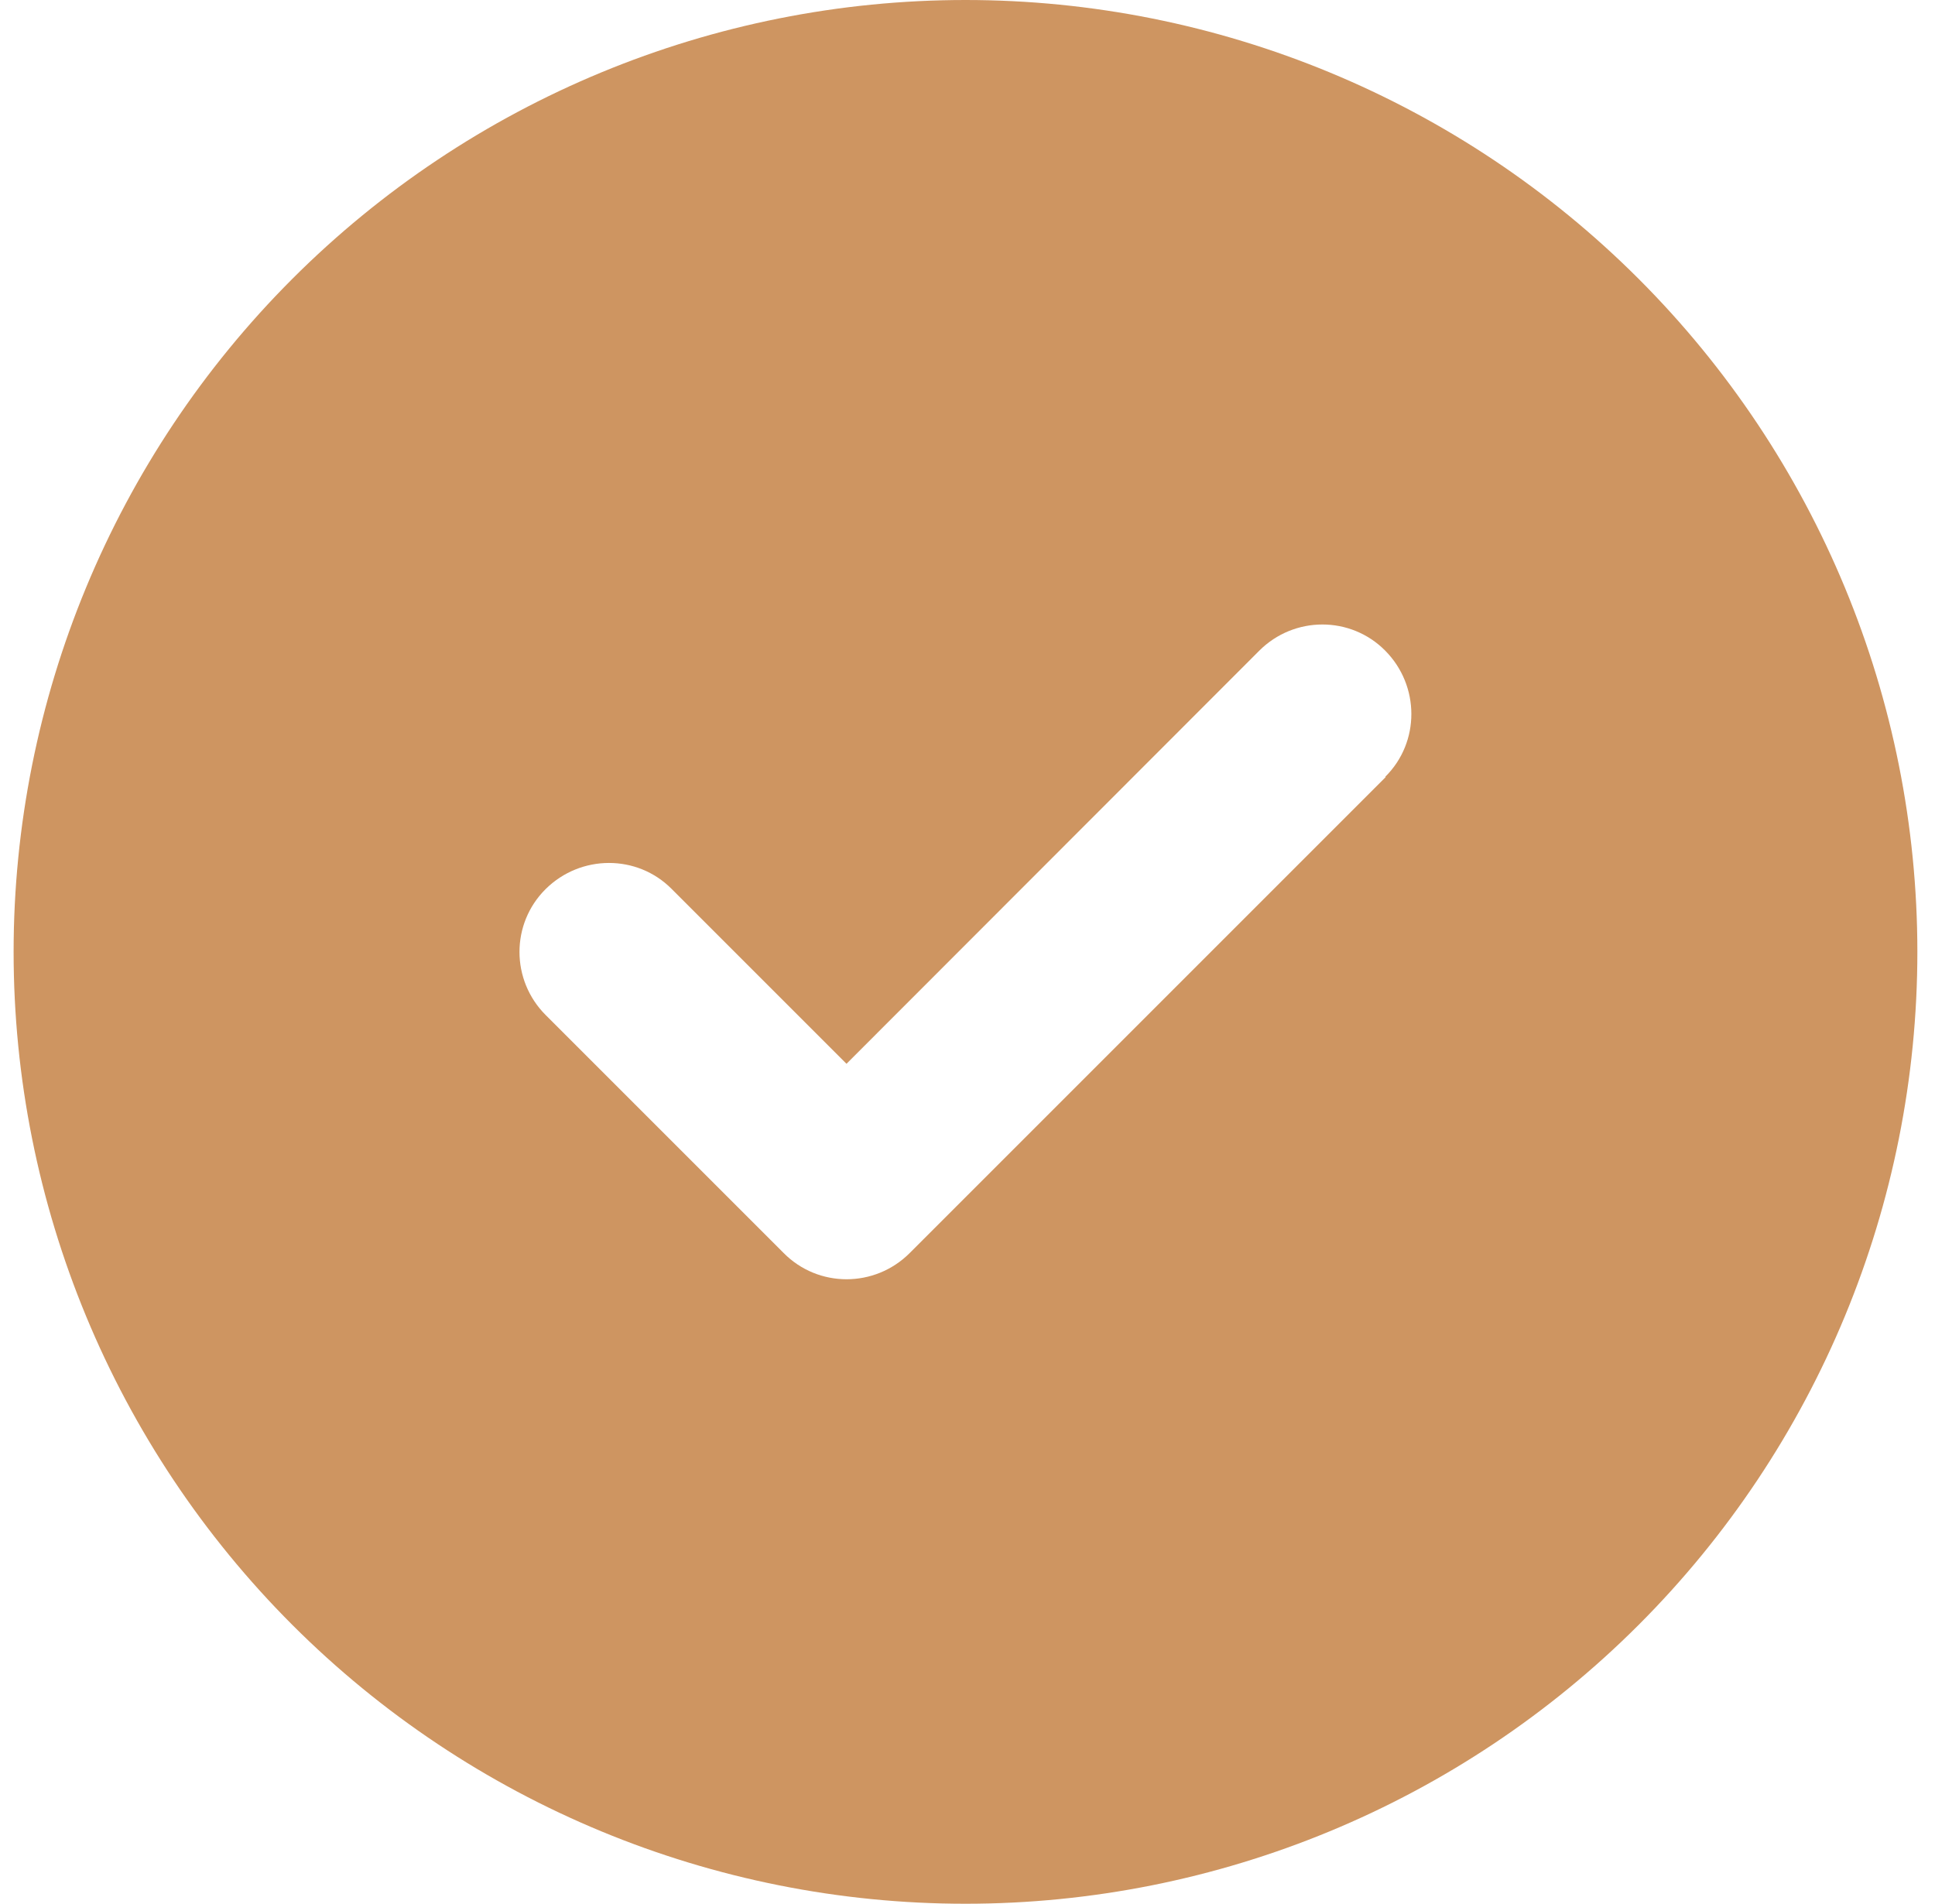
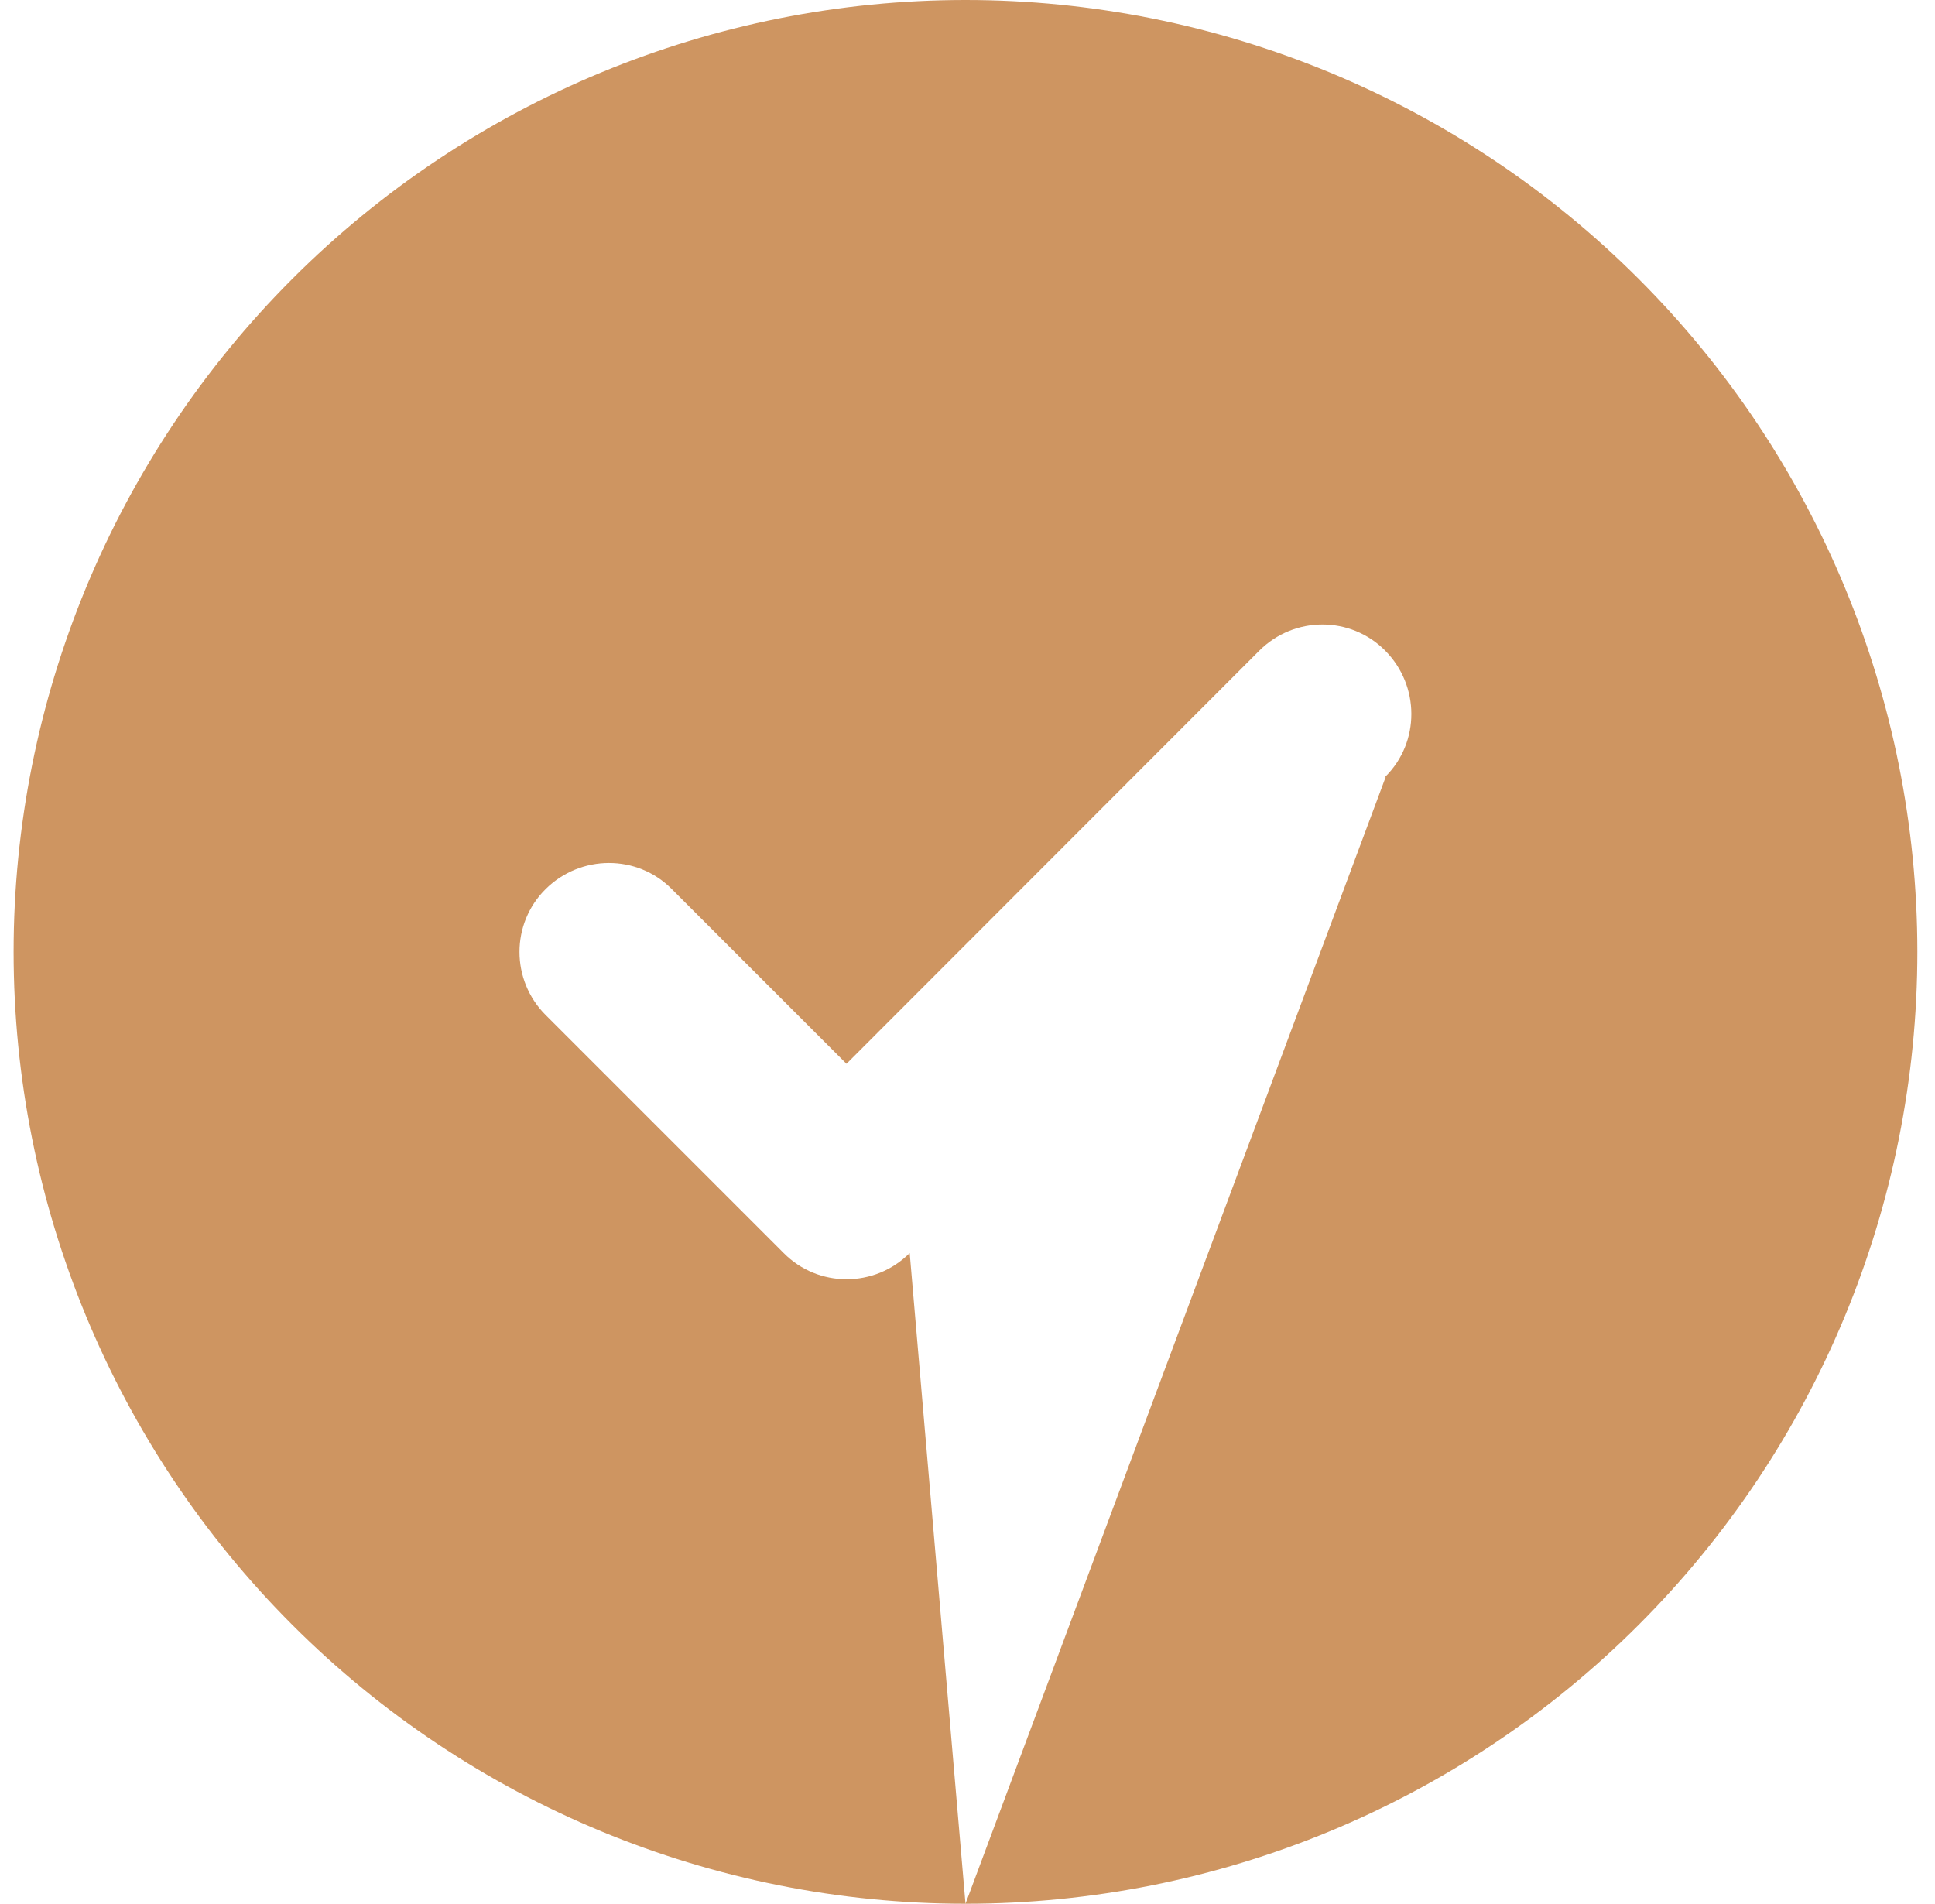
<svg xmlns="http://www.w3.org/2000/svg" width="62" height="61" viewBox="0 0 62 61" fill="none">
-   <path d="M30.936 61C39.025 61 46.782 57.787 52.502 52.067C58.222 46.347 61.435 38.589 61.435 30.5C61.435 22.411 58.222 14.653 52.502 8.933C46.782 3.213 39.025 0 30.936 0C22.846 0 15.089 3.213 9.369 8.933C3.649 14.653 0.436 22.411 0.436 30.5C0.436 38.589 3.649 46.347 9.369 52.067C15.089 57.787 22.846 61 30.936 61ZM44.398 24.9L29.148 40.15C28.029 41.27 26.218 41.27 25.11 40.15L17.485 32.525C16.365 31.405 16.365 29.595 17.485 28.486C18.605 27.378 20.415 27.367 21.523 28.486L27.123 34.086L40.348 20.85C41.468 19.73 43.279 19.73 44.386 20.85C45.495 21.97 45.506 23.78 44.386 24.889L44.398 24.9Z" fill="#C17B3A" fill-opacity="0.8" />
+   <path d="M30.936 61C39.025 61 46.782 57.787 52.502 52.067C58.222 46.347 61.435 38.589 61.435 30.5C61.435 22.411 58.222 14.653 52.502 8.933C46.782 3.213 39.025 0 30.936 0C22.846 0 15.089 3.213 9.369 8.933C3.649 14.653 0.436 22.411 0.436 30.5C0.436 38.589 3.649 46.347 9.369 52.067C15.089 57.787 22.846 61 30.936 61ZL29.148 40.15C28.029 41.27 26.218 41.27 25.11 40.15L17.485 32.525C16.365 31.405 16.365 29.595 17.485 28.486C18.605 27.378 20.415 27.367 21.523 28.486L27.123 34.086L40.348 20.85C41.468 19.73 43.279 19.73 44.386 20.85C45.495 21.97 45.506 23.78 44.386 24.889L44.398 24.9Z" fill="#C17B3A" fill-opacity="0.8" />
</svg>